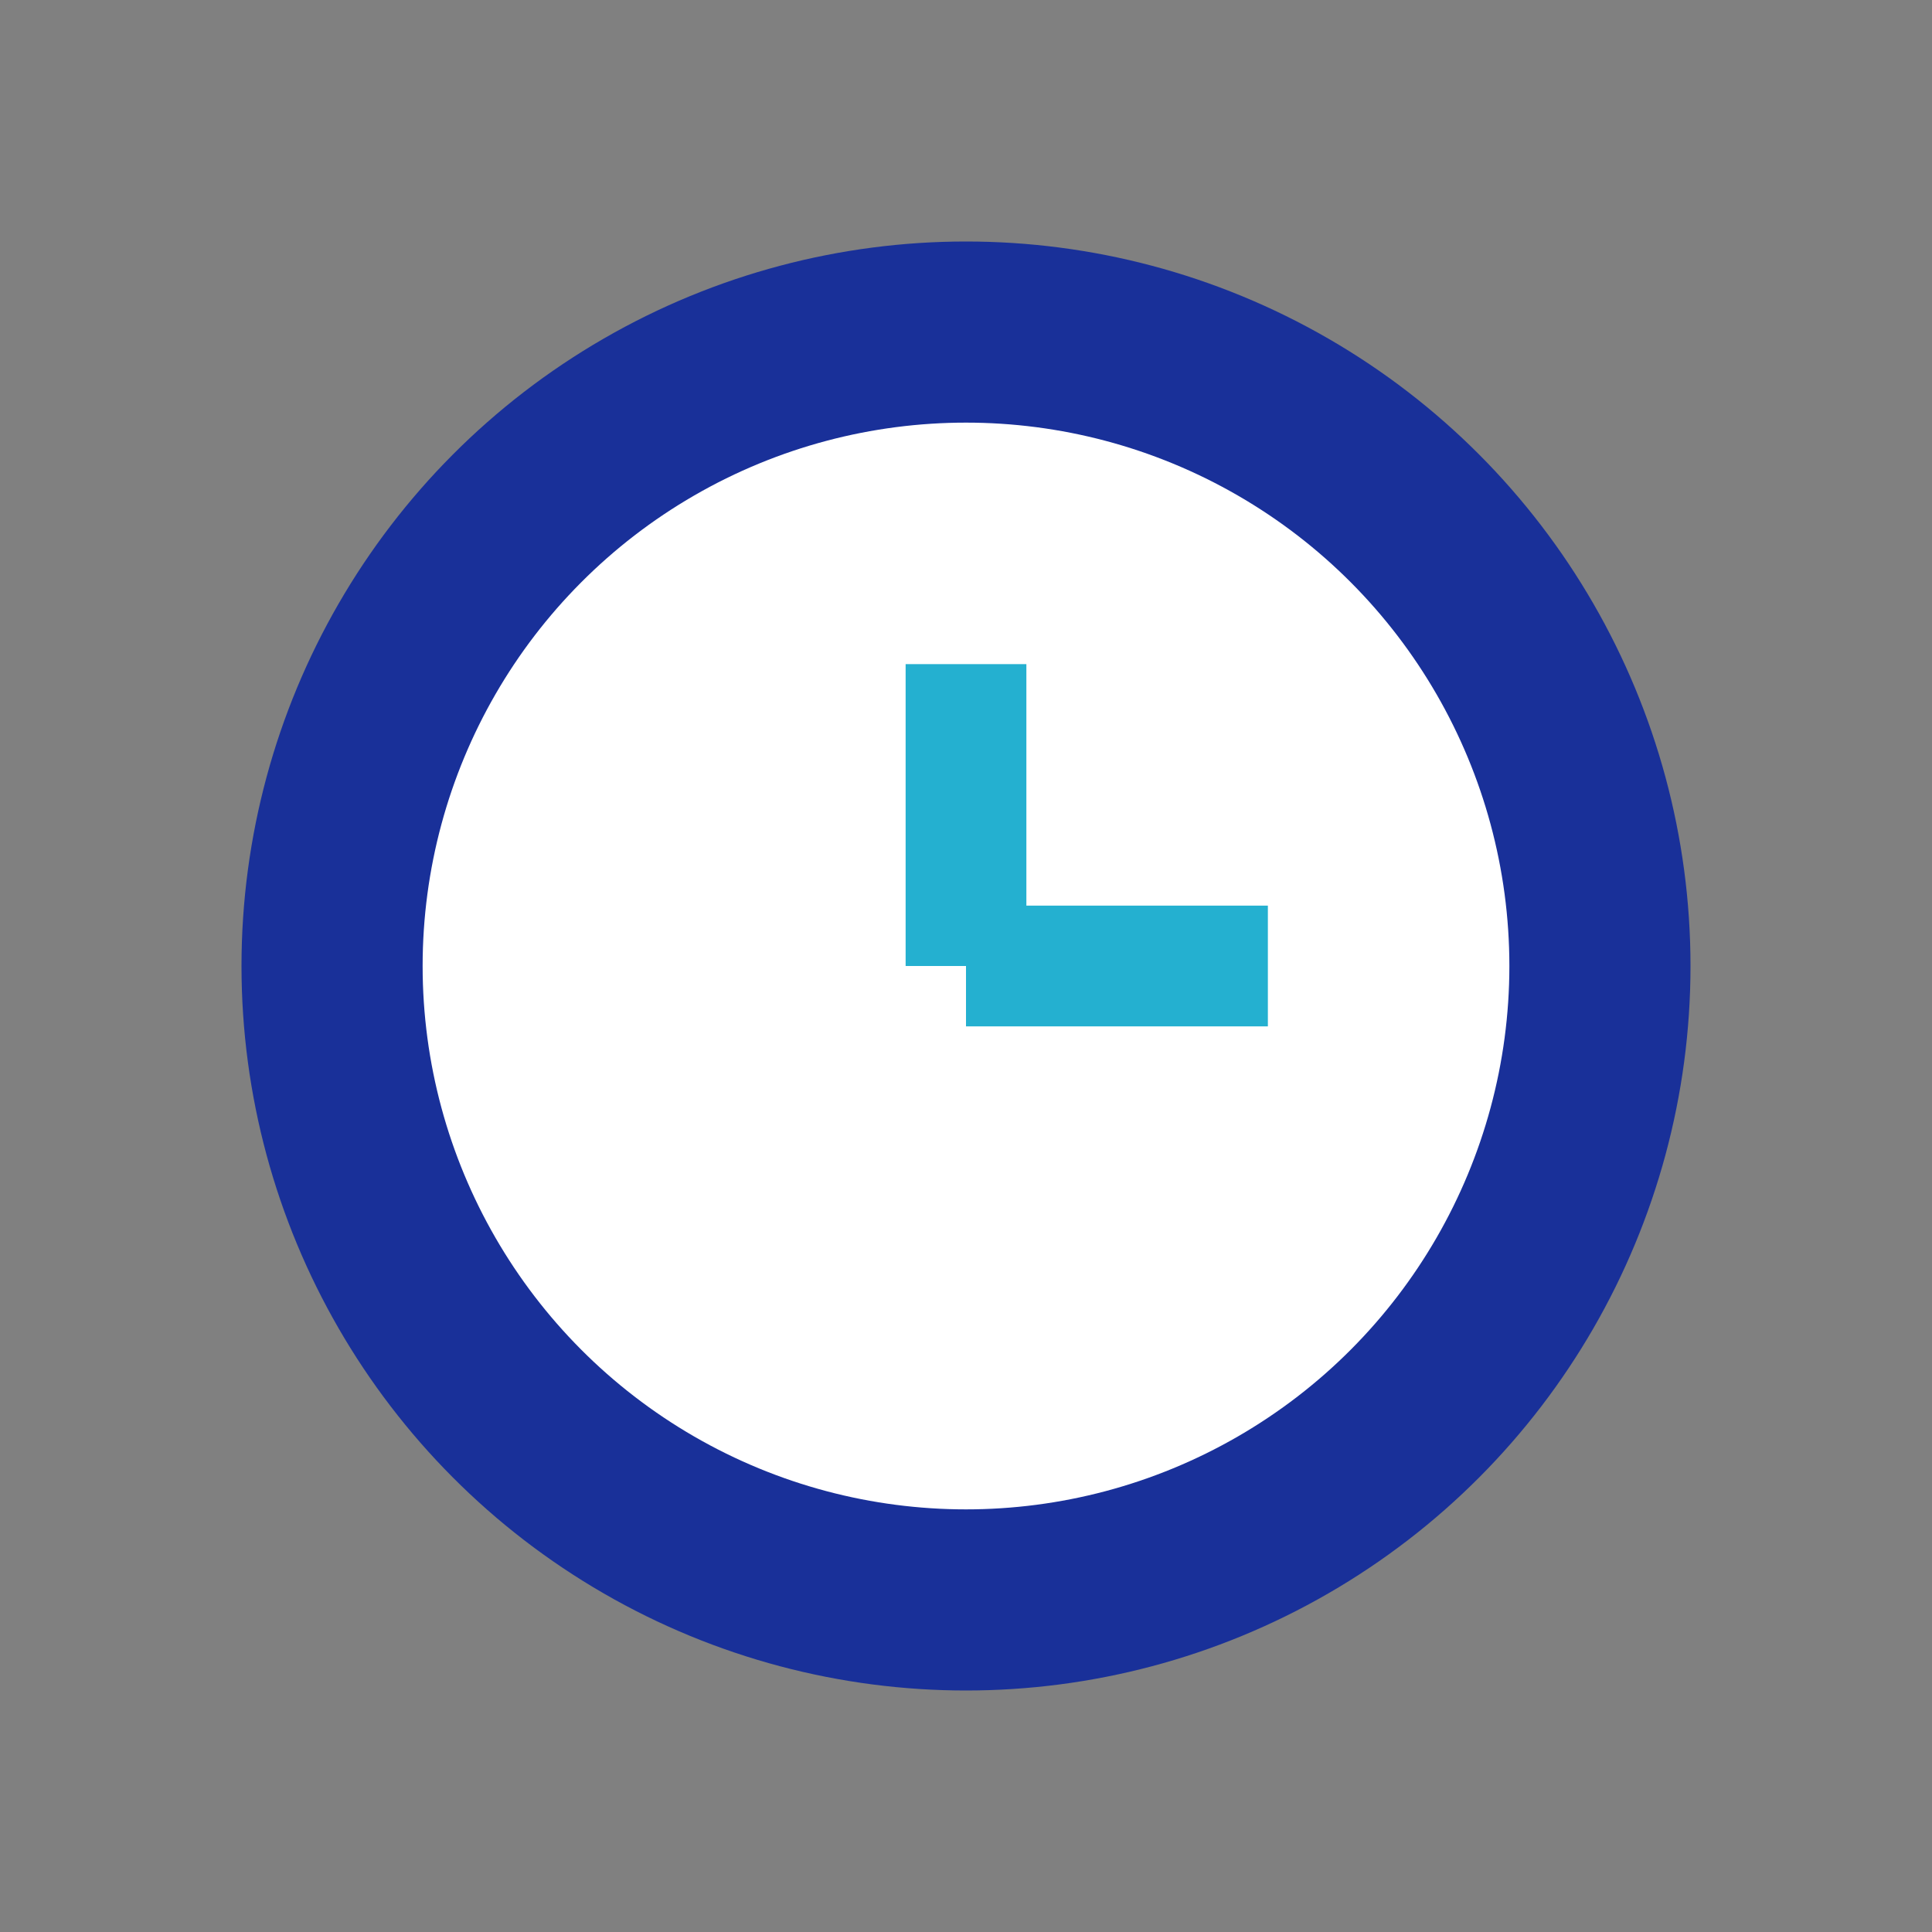
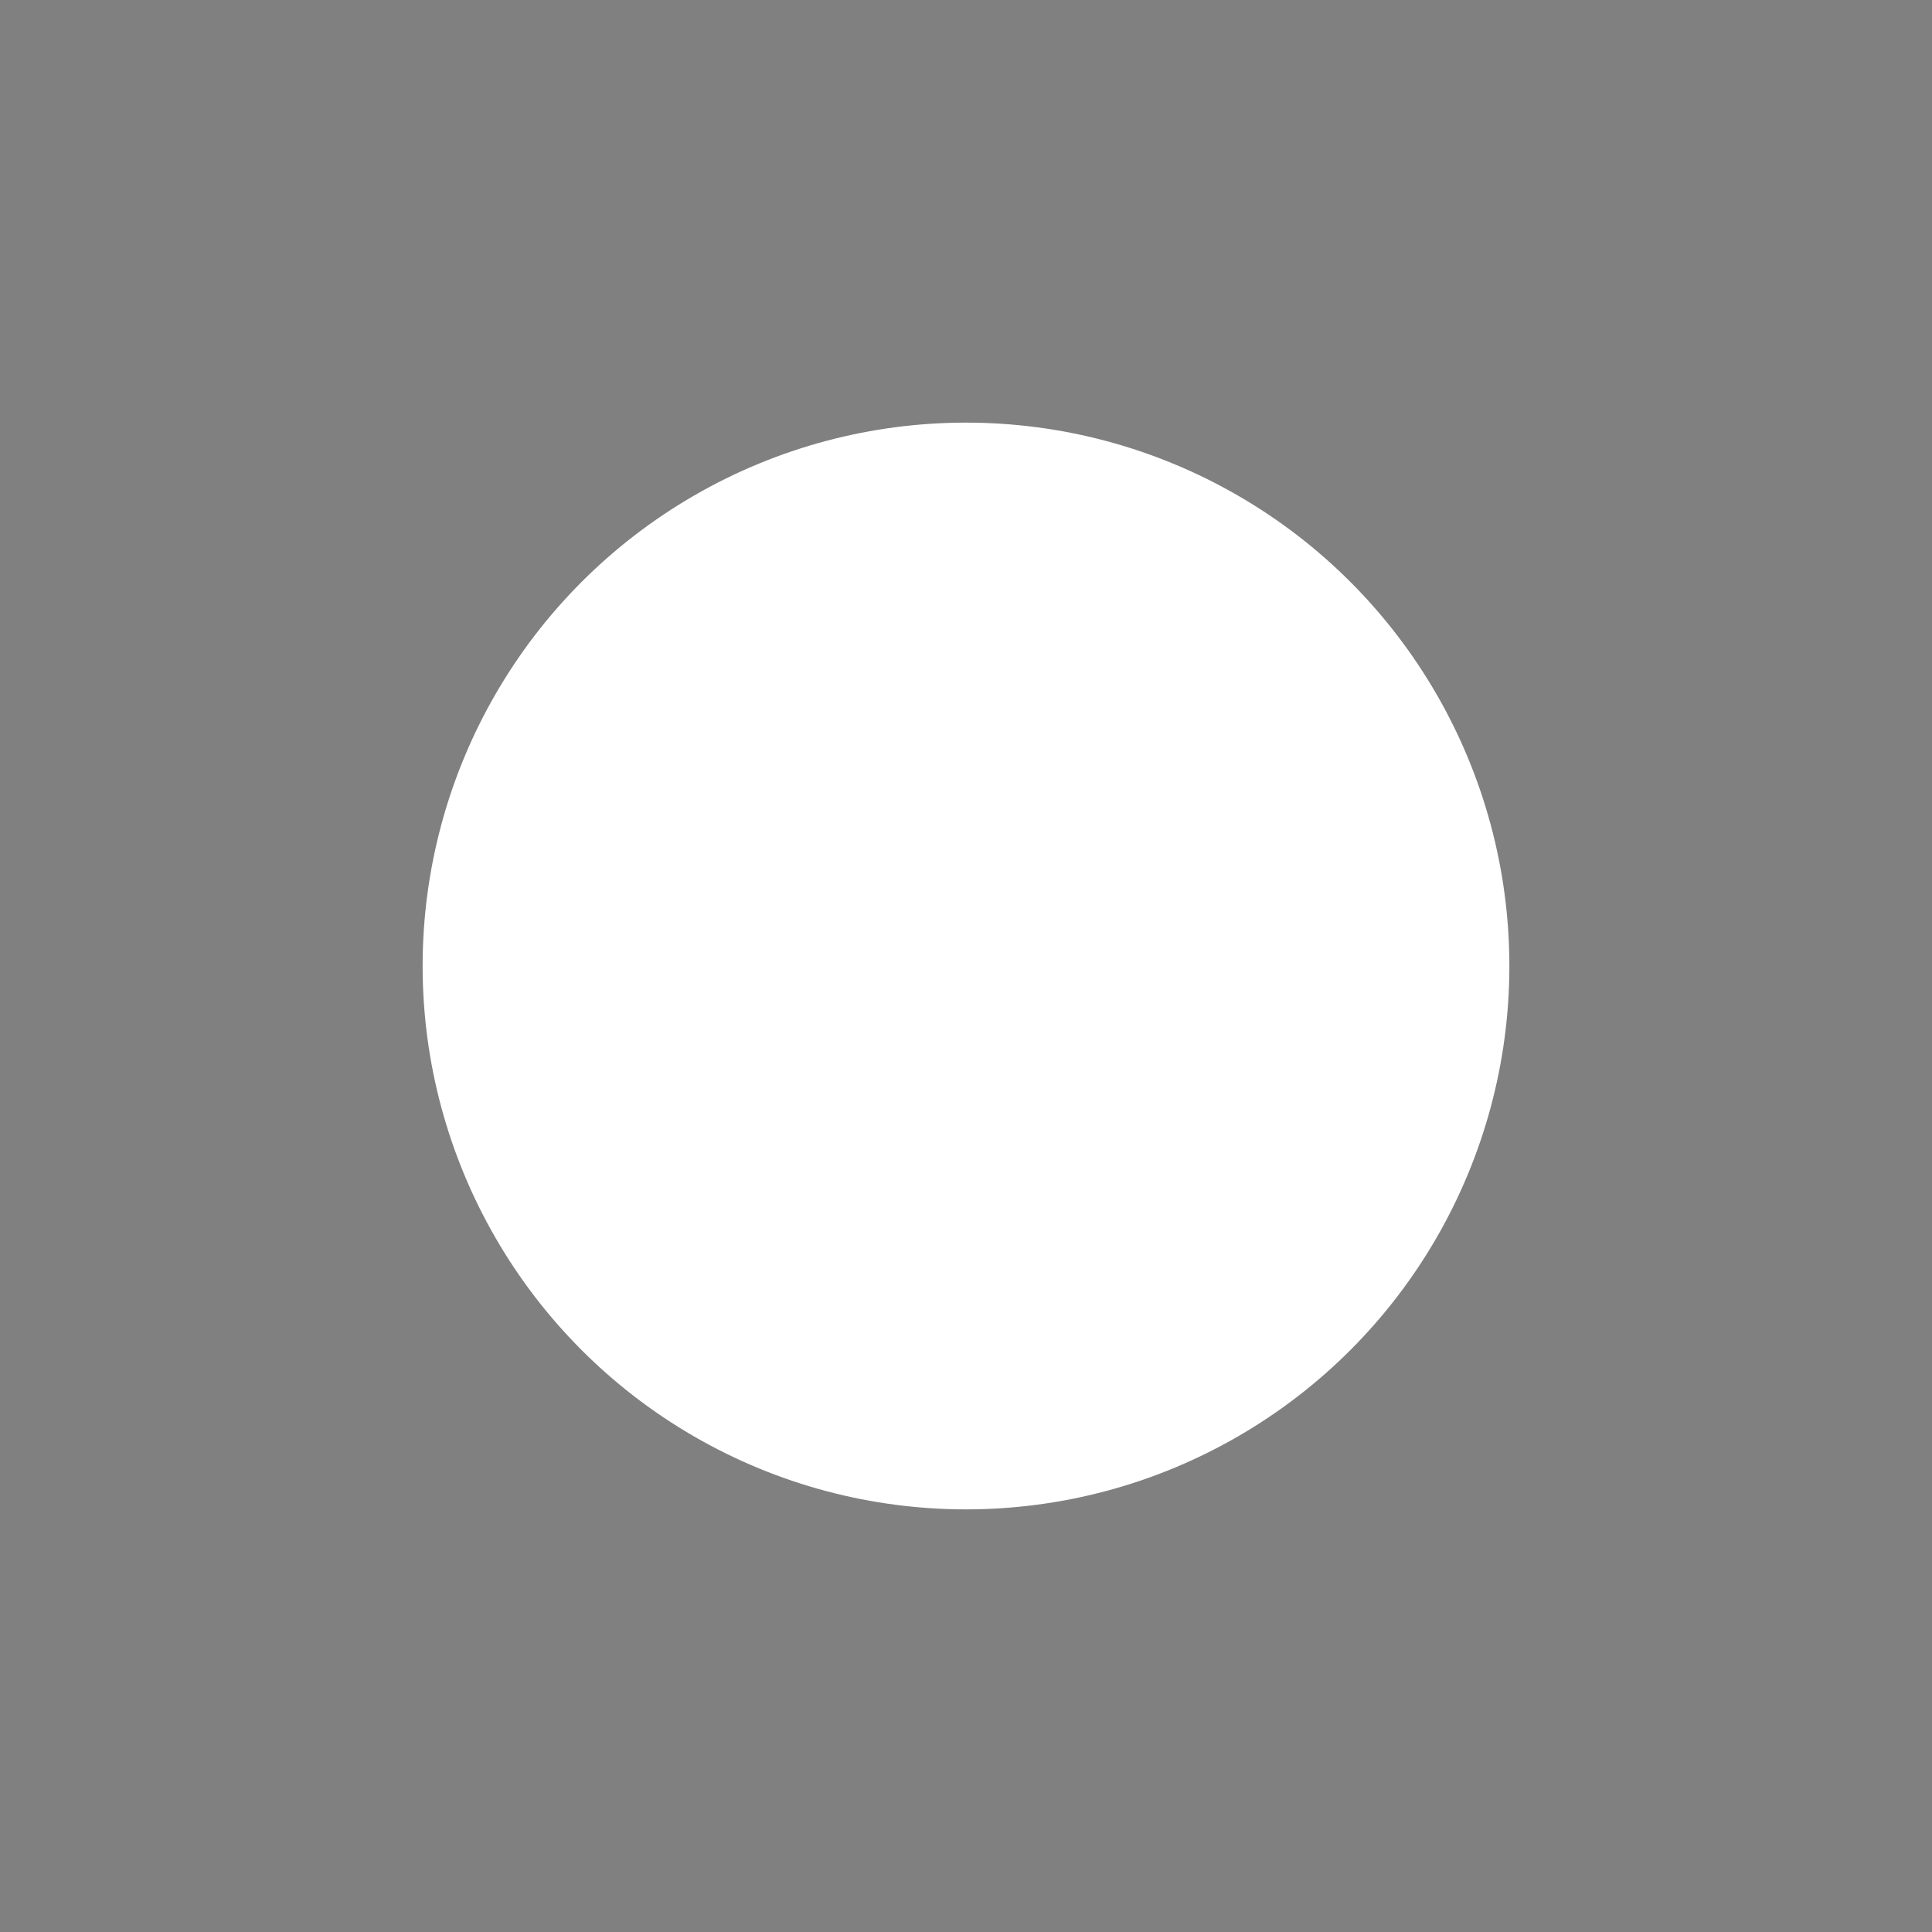
<svg xmlns="http://www.w3.org/2000/svg" width="32" height="32" viewBox="0 0 32 32">
  <rect x="0" y="0" width="32" height="32" fill="#808080" stroke="none" />
-   <circle cx="16" cy="16" r="12" fill="#193099" />
  <circle cx="16" cy="16" r="9" fill="#fff" />
-   <path d="M16 16v-5M16 16h5" stroke="#24B0D0" stroke-width="2" />
</svg>